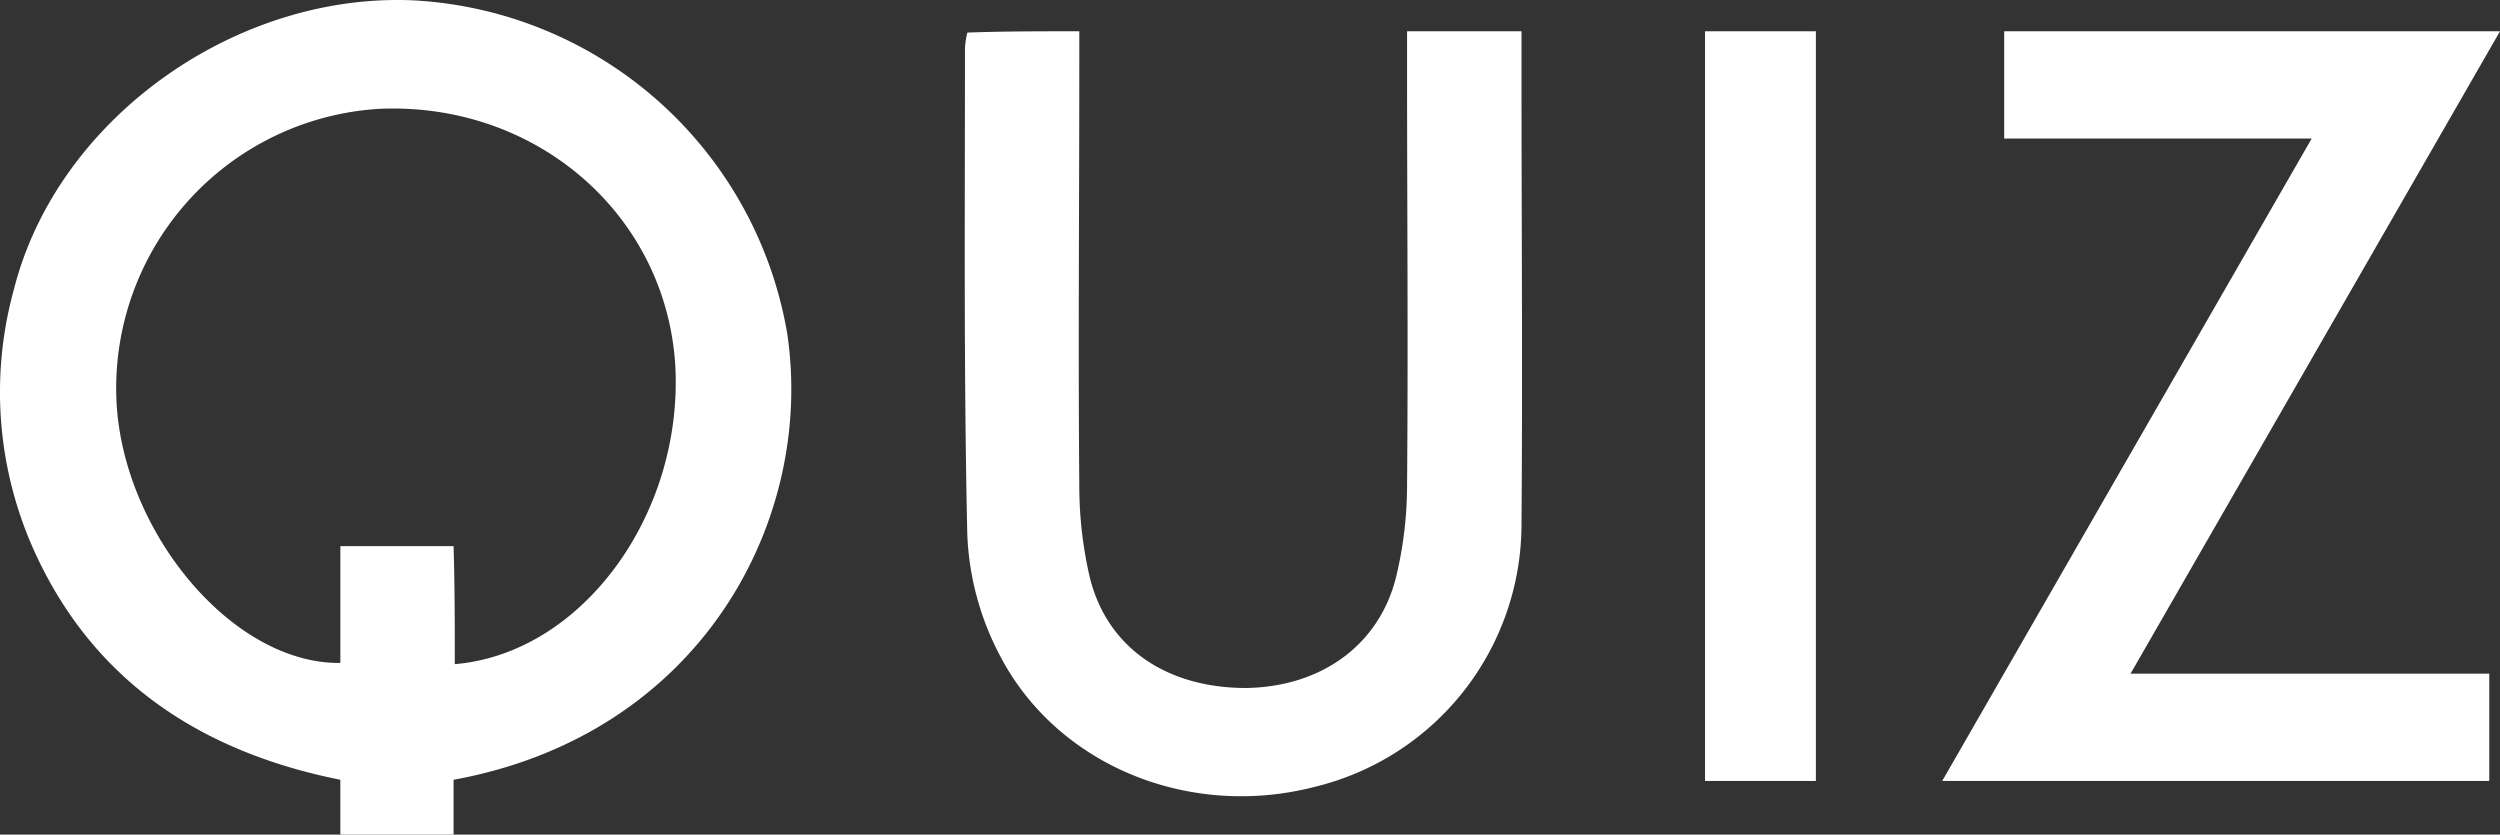
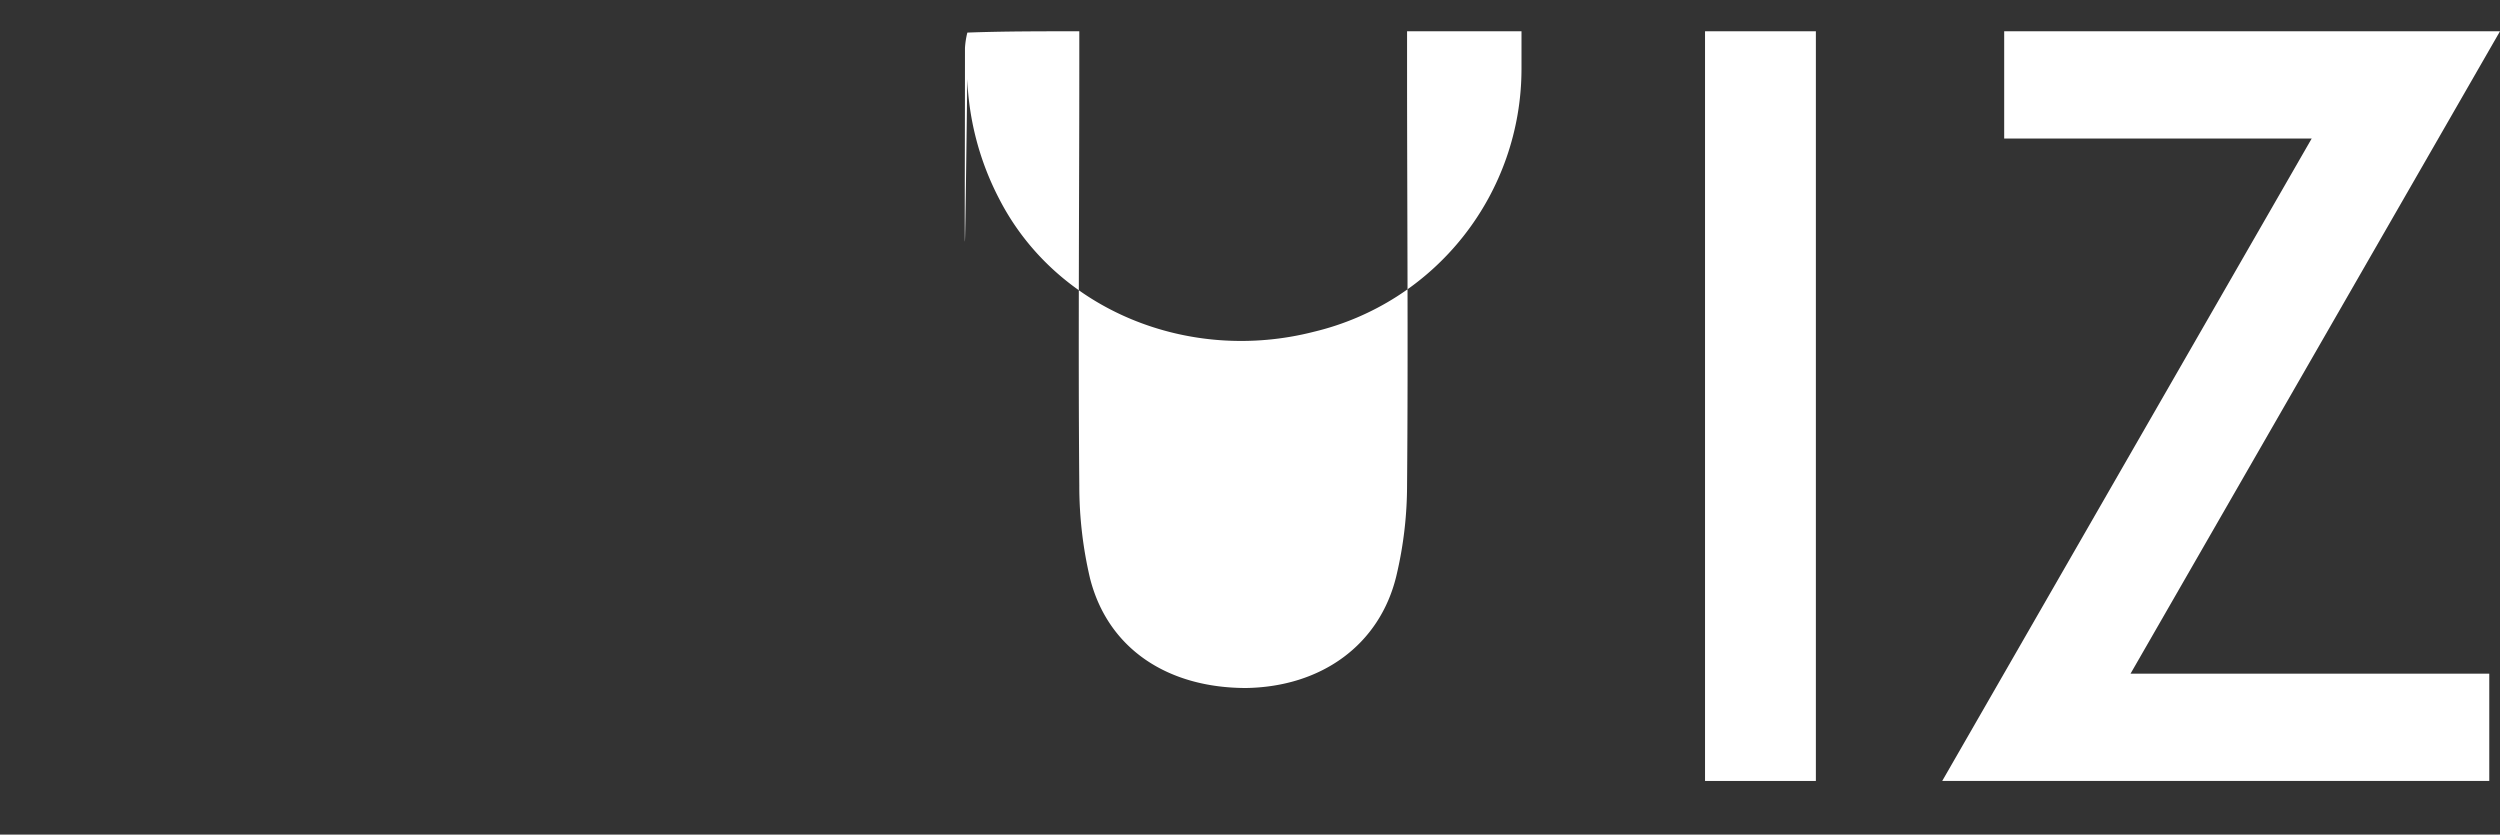
<svg xmlns="http://www.w3.org/2000/svg" width="148.689" height="49.638" viewBox="0 0 148.689 49.638">
  <rect x="0" y="0" width="148.689" height="49.638" fill="#333333" stroke="none" />
  <g transform="translate(-0.151 0.024)">
-     <path d="M27.128,46.353v3.261H20.393V46.353c-8.152-1.63-14.532-5.742-18.076-13.327A22.941,22.941,0,0,1,.97,17.218C3.522,7.082,14.084-.432,24.647-.007A23.852,23.852,0,0,1,46.976,19.841C48.606,30.9,41.872,43.659,27.128,46.353Zm.071-6.876c7.585-.638,13.61-8.932,13.114-17.793-.568-8.931-8.223-15.6-17.513-15.24A16.652,16.652,0,0,0,7.067,23.527c.213,7.868,6.805,15.95,13.327,15.879V32.459h6.734c.072,2.41.072,4.749.072,7.018Z" fill="#fff" />
-     <path d="M87.9,2.6V4.585c0,8.365-.071,16.658,0,25.023a24.059,24.059,0,0,0,.638,5.529c1.063,4.182,4.608,6.522,9.286,6.522,4.466-.071,7.939-2.552,8.932-6.663a23.3,23.3,0,0,0,.638-5.387c.071-8.365,0-16.658,0-25.023V2.6H114.2V4.868c0,9,.071,18.076,0,27.079a16.08,16.08,0,0,1-12.334,15.6c-7.443,1.914-15.312-1.276-18.714-7.868a16.842,16.842,0,0,1-1.914-7.16C81.025,22.878,81.1,13.238,81.1,3.6a4.879,4.879,0,0,1,.142-.922C83.364,2.6,85.49,2.6,87.9,2.6Z" transform="translate(-23.557 -0.764)" fill="#fff" />
+     <path d="M87.9,2.6V4.585c0,8.365-.071,16.658,0,25.023a24.059,24.059,0,0,0,.638,5.529c1.063,4.182,4.608,6.522,9.286,6.522,4.466-.071,7.939-2.552,8.932-6.663a23.3,23.3,0,0,0,.638-5.387c.071-8.365,0-16.658,0-25.023V2.6H114.2V4.868a16.08,16.08,0,0,1-12.334,15.6c-7.443,1.914-15.312-1.276-18.714-7.868a16.842,16.842,0,0,1-1.914-7.16C81.025,22.878,81.1,13.238,81.1,3.6a4.879,4.879,0,0,1,.142-.922C83.364,2.6,85.49,2.6,87.9,2.6Z" transform="translate(-23.557 -0.764)" fill="#fff" />
    <path d="M163.1,47.188c7.372-12.83,14.6-25.377,21.975-38.208H166.786V2.6h29.489c-7.372,12.83-14.6,25.377-21.975,38.208h21.337v6.38Z" transform="translate(-47.435 -0.764)" fill="#fff" />
    <path d="M149.792,47.188H143.2V2.6h6.592Z" transform="translate(-41.641 -0.764)" fill="#fff" />
  </g>
</svg>